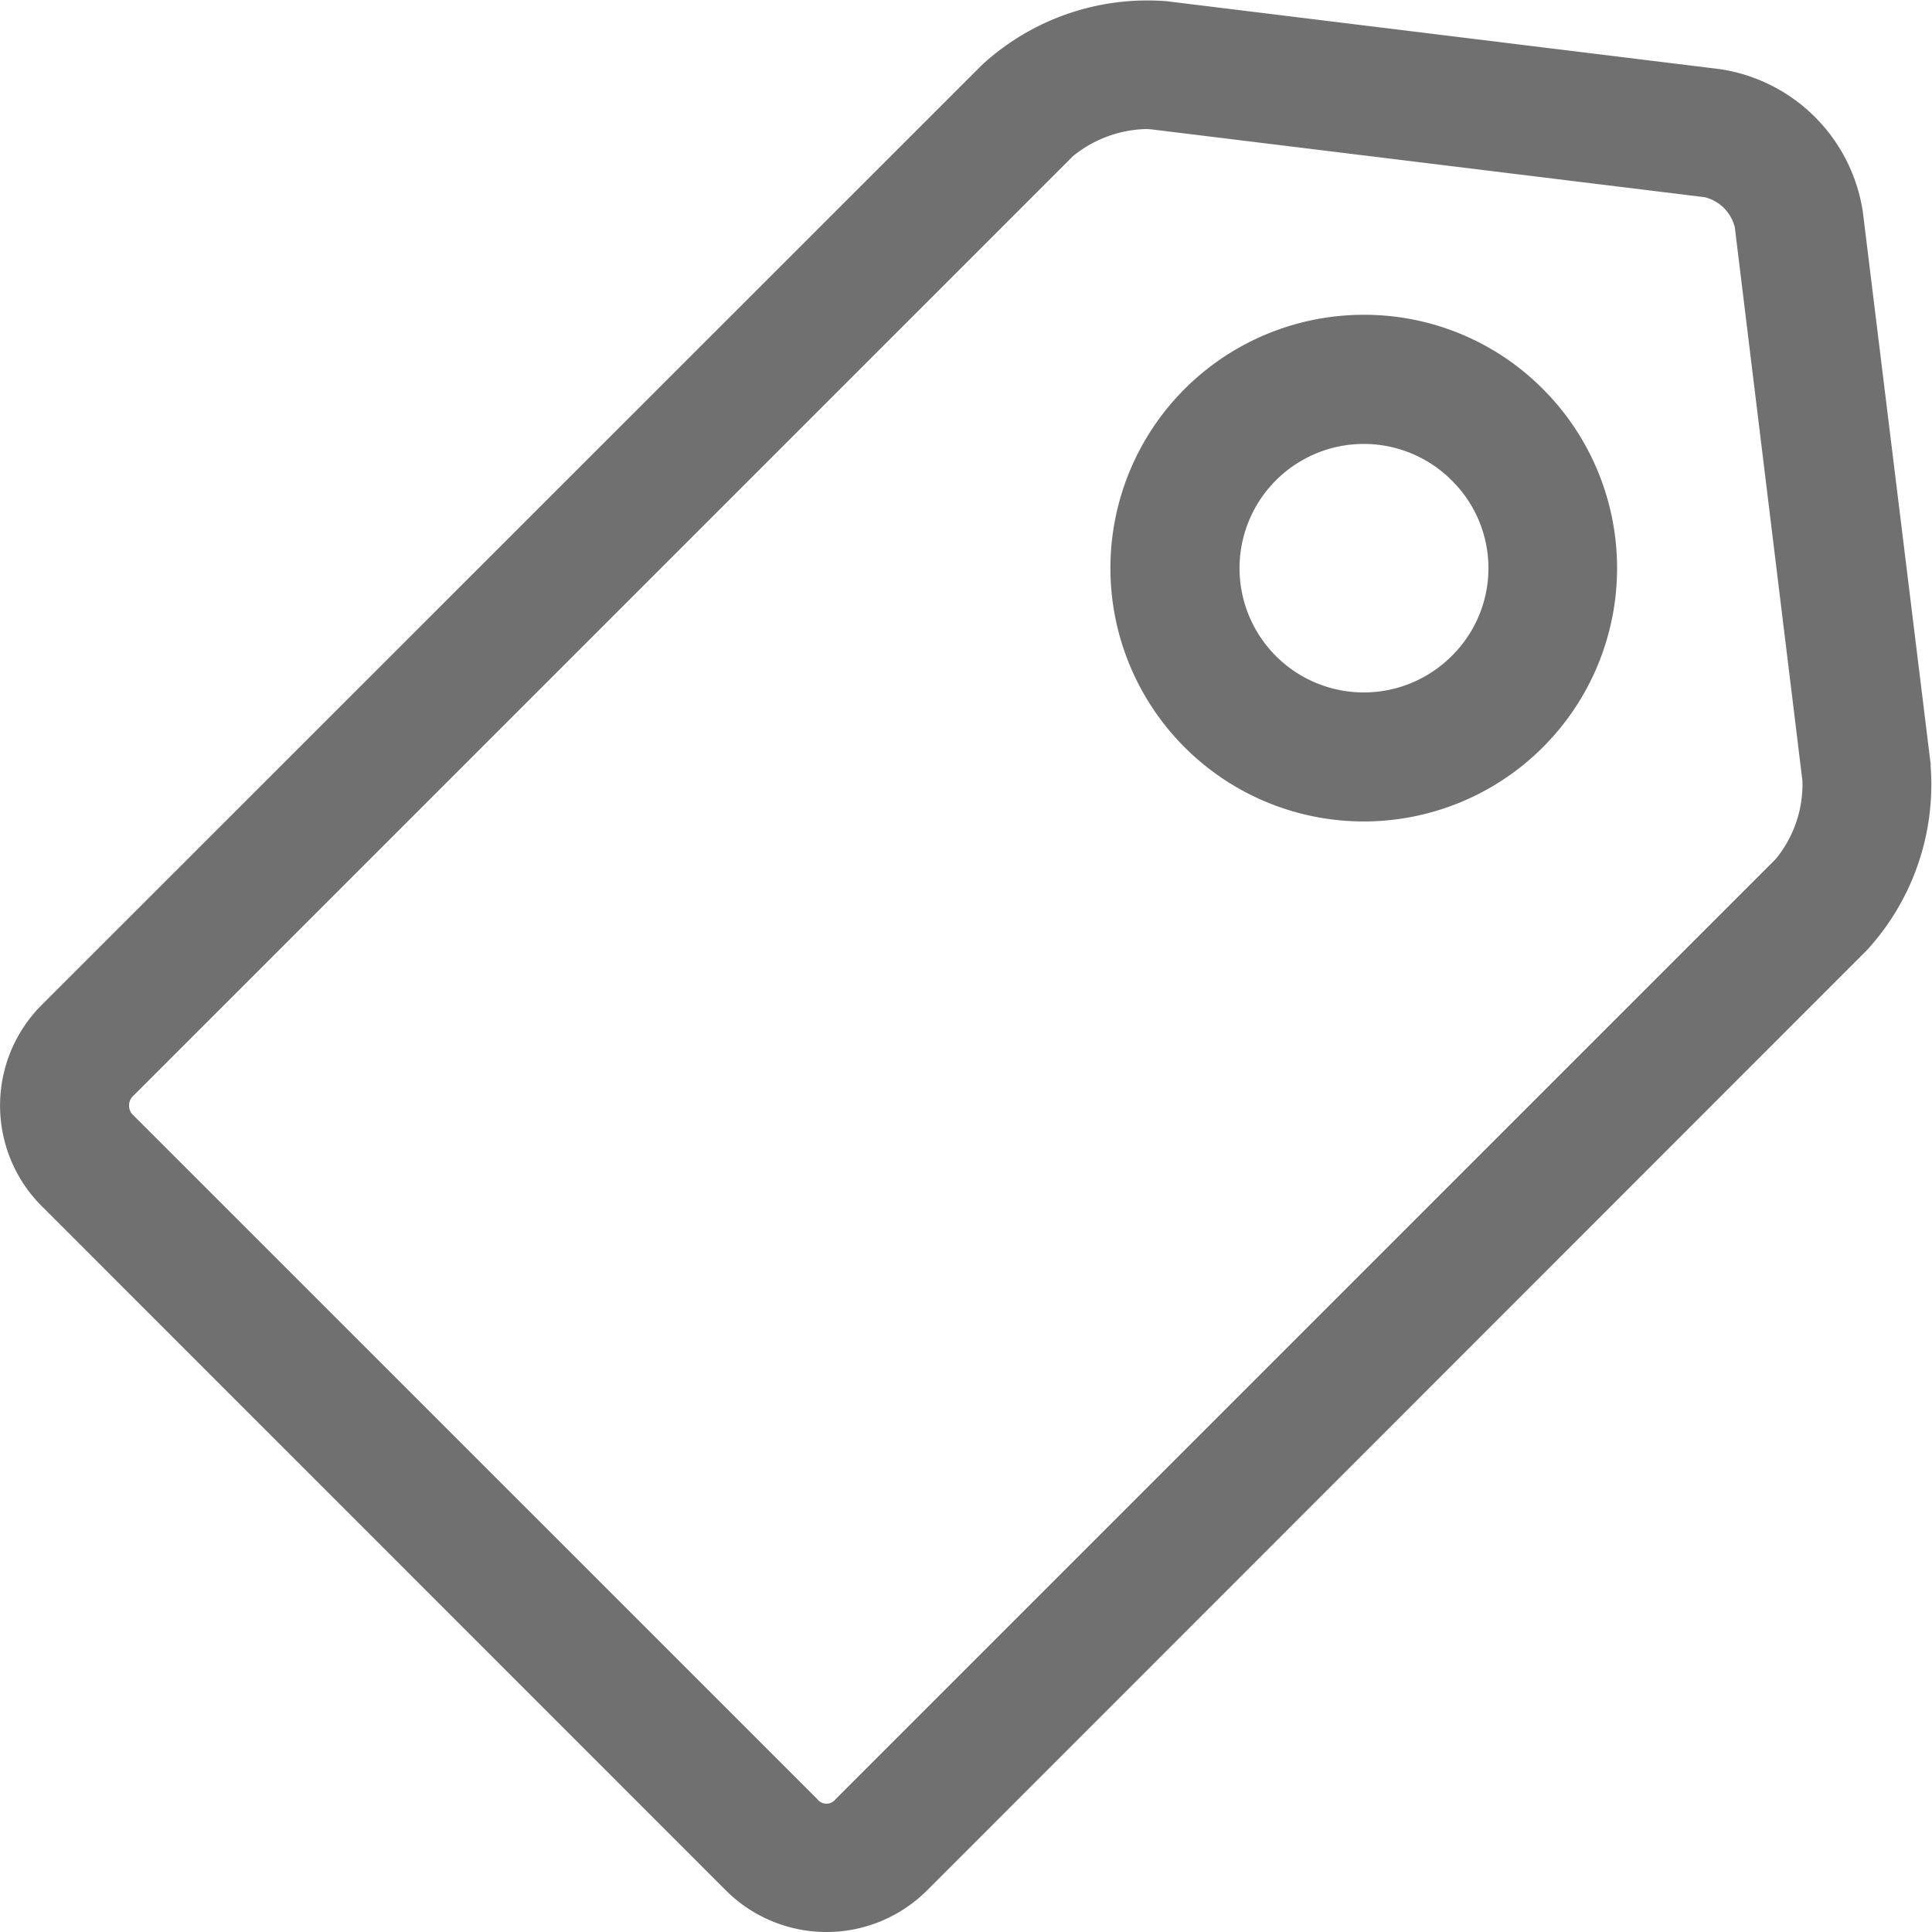
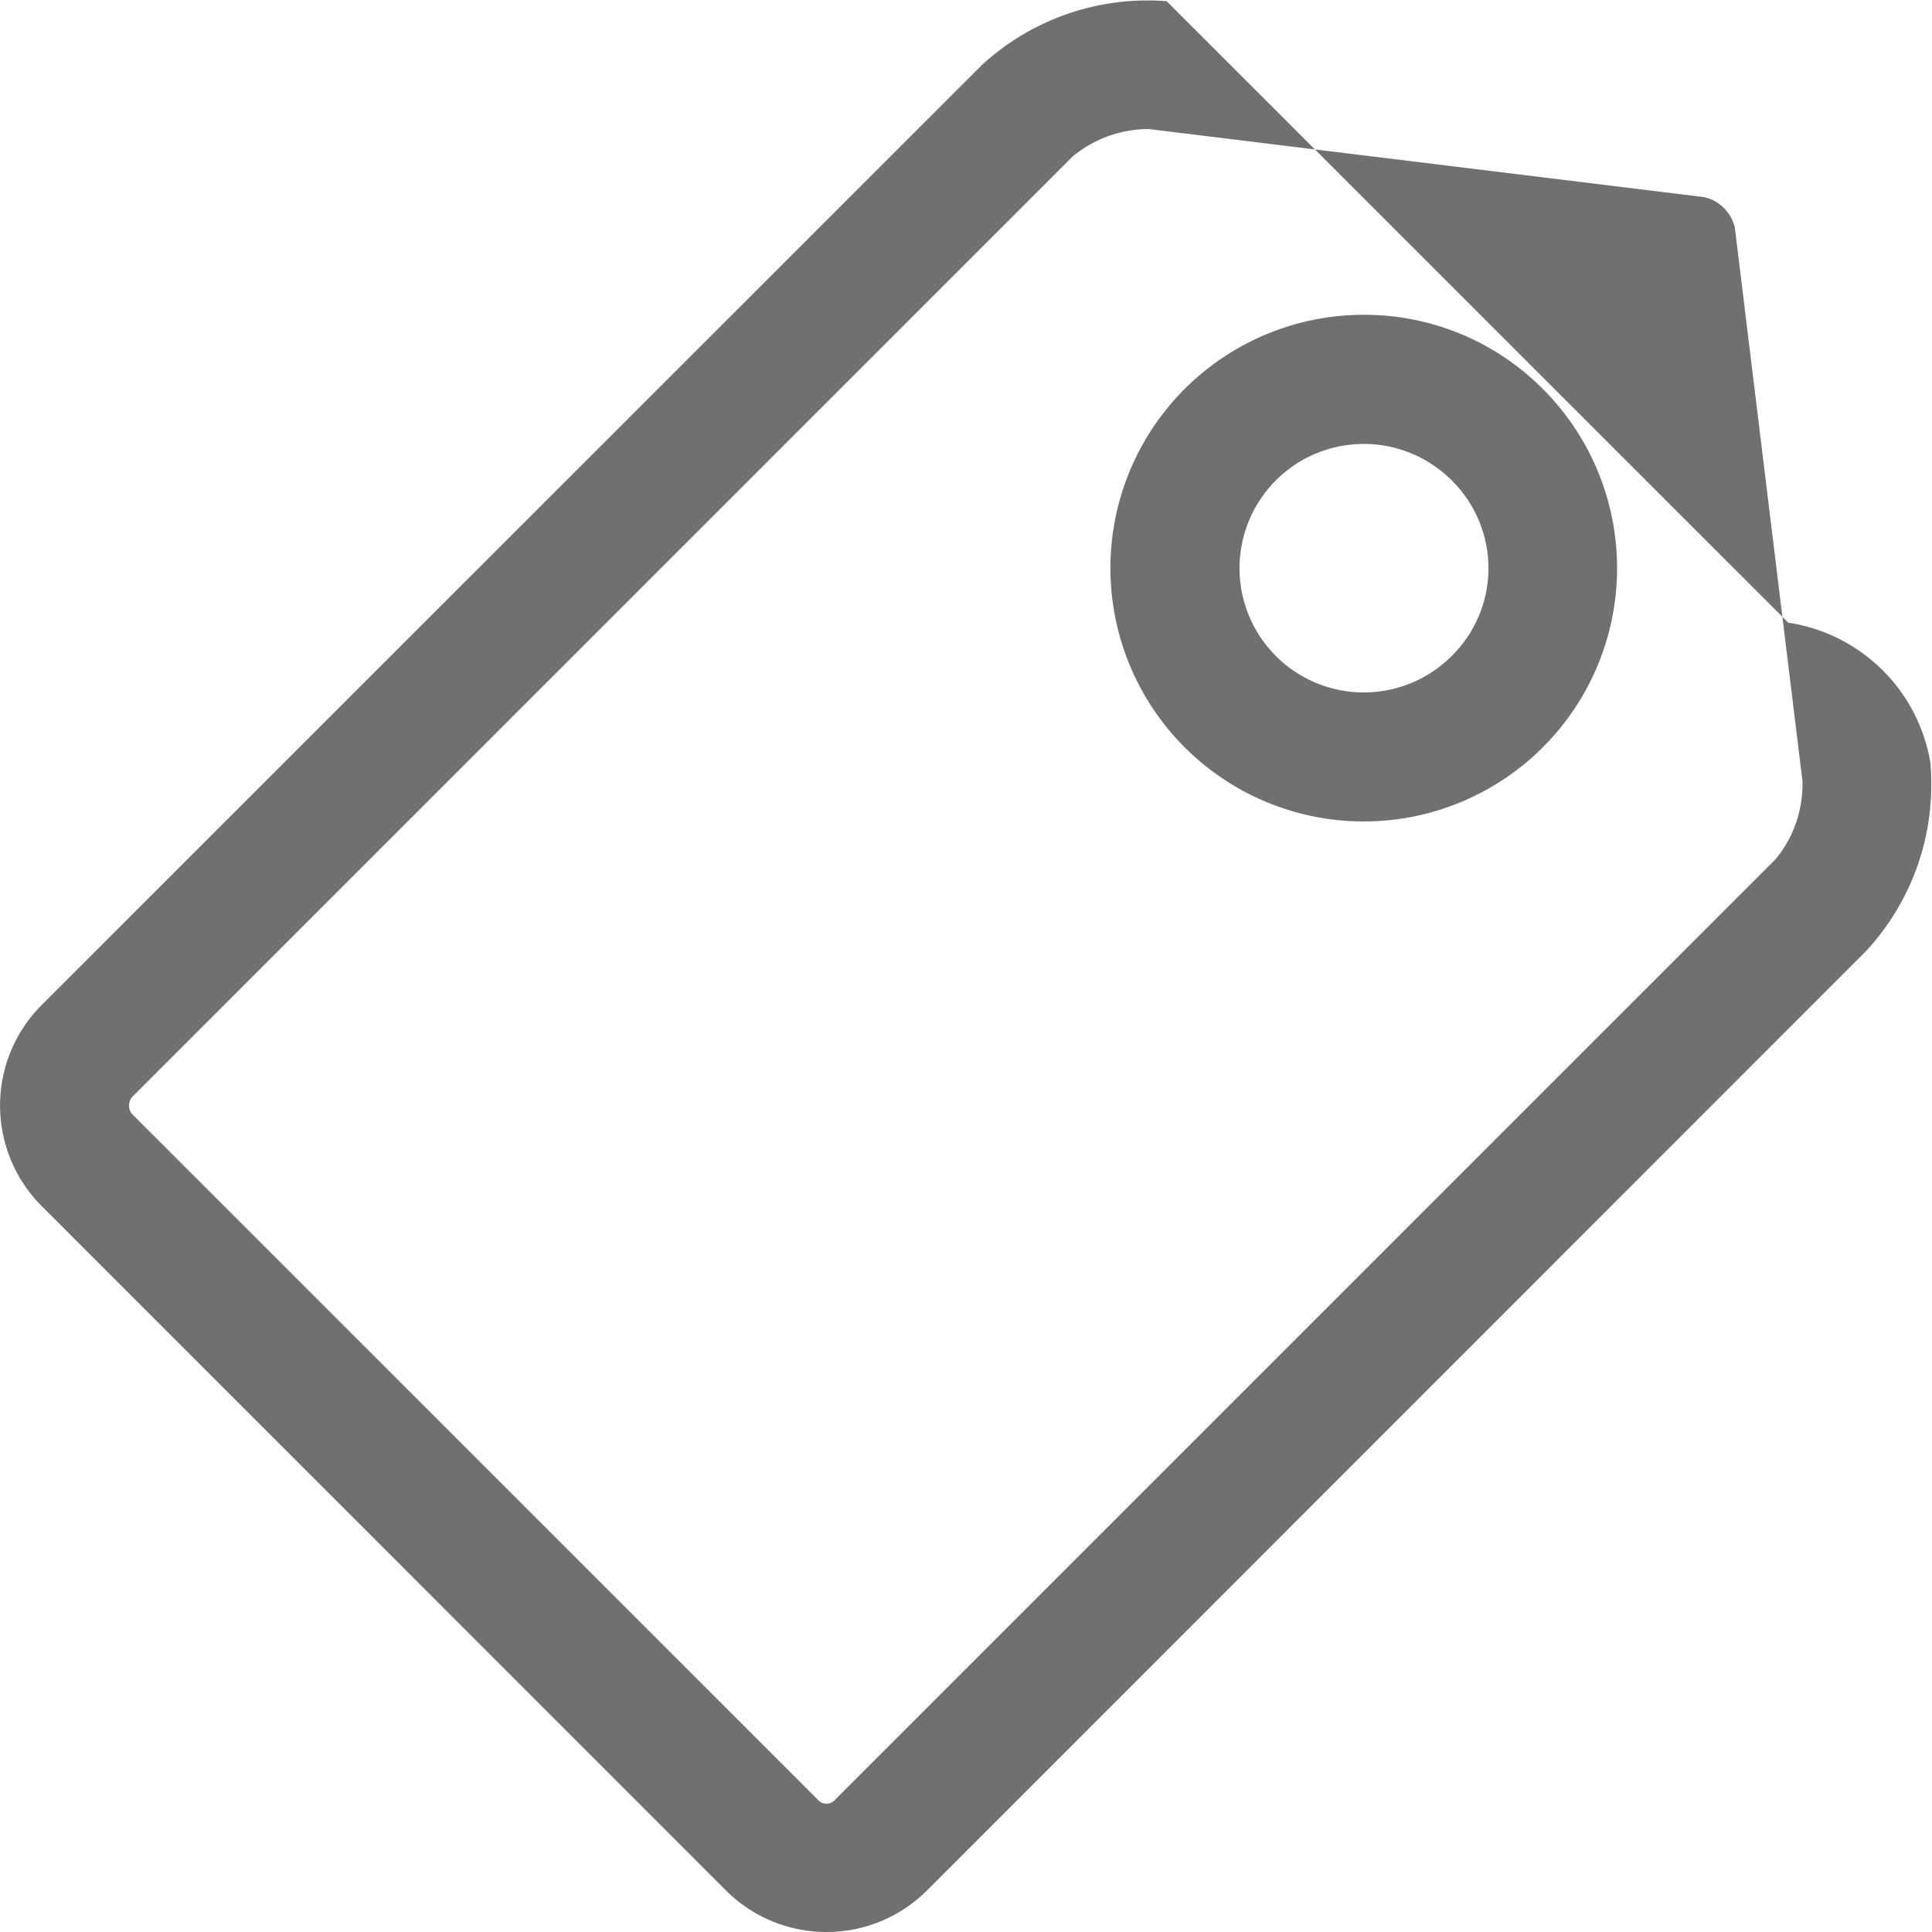
<svg xmlns="http://www.w3.org/2000/svg" width="16" height="16" viewBox="0 0 16 16">
-   <path d="M15.99 6.337l-.563-4.584a1.407 1.407 0 0 0-1.18-1.18L9.662.01A2.024 2.024 0 0 0 8.13.54L.344 8.324a1.178 1.178 0 0 0 0 1.663l5.669 5.67a1.179 1.179 0 0 0 1.663 0L15.46 7.87a2.03 2.03 0 0 0 .528-1.534zm-1.285.778L6.92 14.9a.095.095 0 0 1-.151 0l-5.67-5.669a.104.104 0 0 1-.03-.075.106.106 0 0 1 .03-.076l7.786-7.786a.997.997 0 0 1 .598-.225.365.365 0 0 1 .049.002l4.585.562a.34.34 0 0 1 .25.25l.56 4.584a.974.974 0 0 1-.222.648zm-3.41-4.508a2.098 2.098 0 1 0 1.483.615 2.084 2.084 0 0 0-1.484-.615zm.727 2.826a1.029 1.029 0 1 1 0-1.455 1.021 1.021 0 0 1 0 1.455z" fill="#707070" />
+   <path d="M15.99 6.337a1.407 1.407 0 0 0-1.18-1.18L9.662.01A2.024 2.024 0 0 0 8.13.54L.344 8.324a1.178 1.178 0 0 0 0 1.663l5.669 5.67a1.179 1.179 0 0 0 1.663 0L15.46 7.87a2.03 2.03 0 0 0 .528-1.534zm-1.285.778L6.92 14.9a.095.095 0 0 1-.151 0l-5.67-5.669a.104.104 0 0 1-.03-.075.106.106 0 0 1 .03-.076l7.786-7.786a.997.997 0 0 1 .598-.225.365.365 0 0 1 .049.002l4.585.562a.34.34 0 0 1 .25.25l.56 4.584a.974.974 0 0 1-.222.648zm-3.41-4.508a2.098 2.098 0 1 0 1.483.615 2.084 2.084 0 0 0-1.484-.615zm.727 2.826a1.029 1.029 0 1 1 0-1.455 1.021 1.021 0 0 1 0 1.455z" fill="#707070" />
</svg>